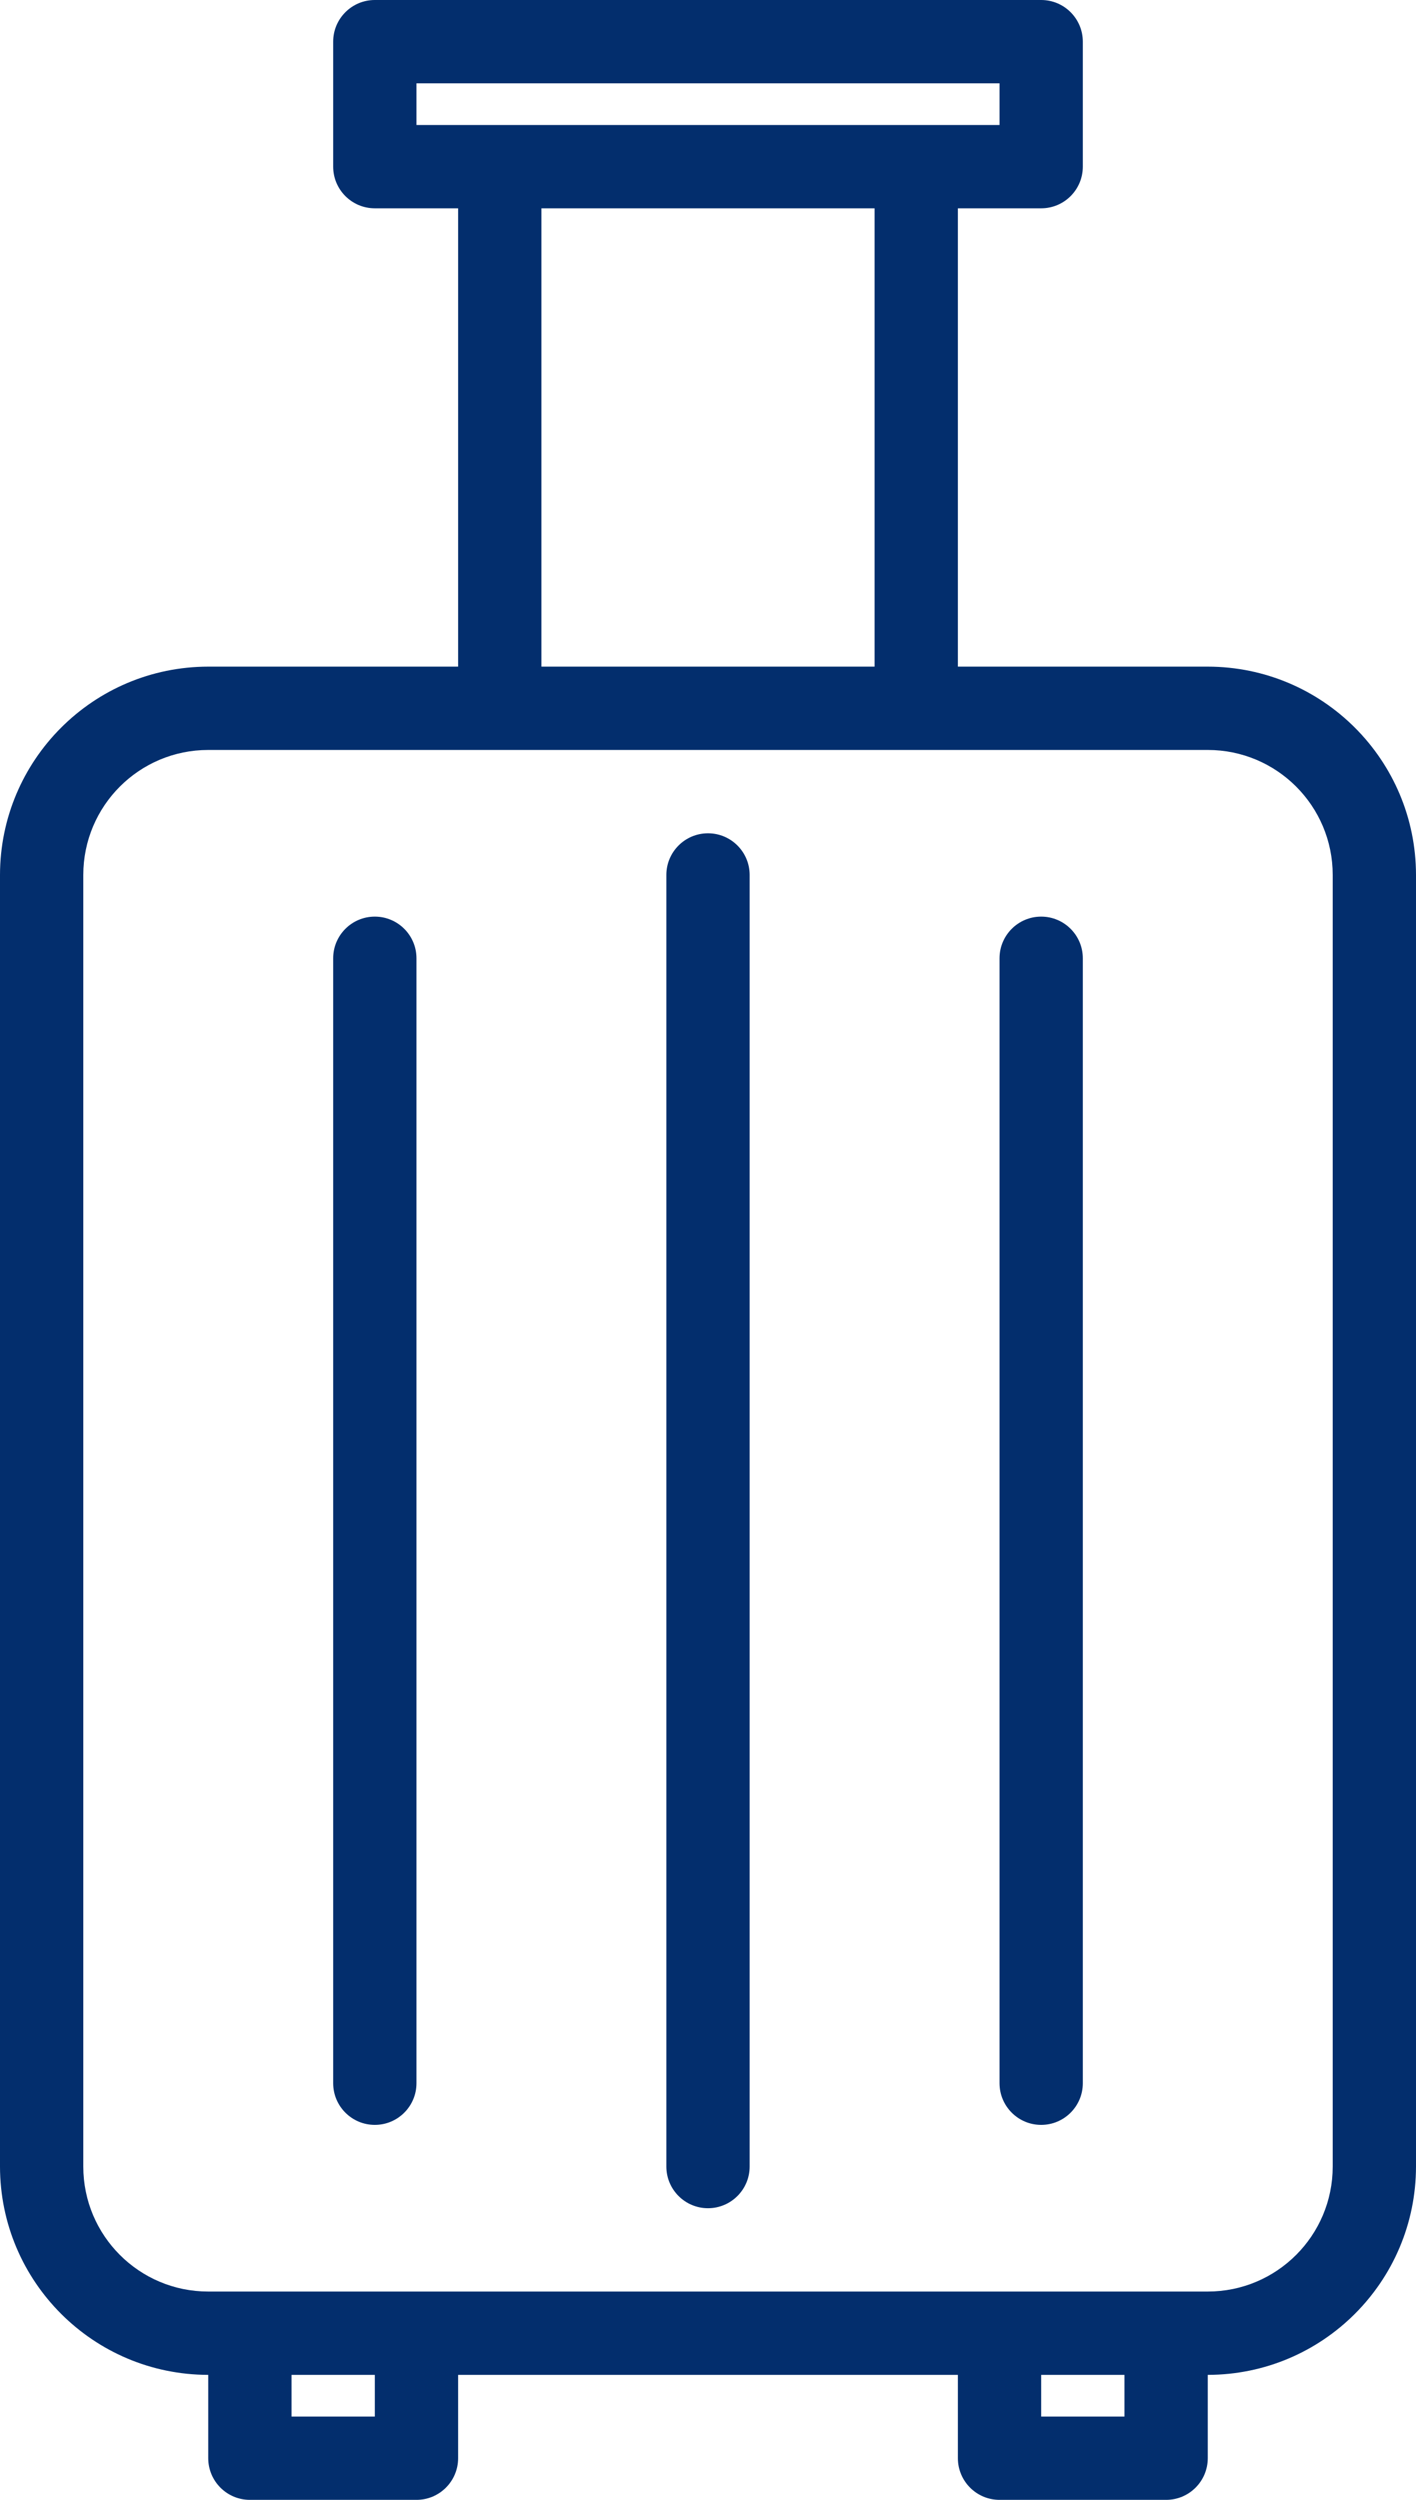
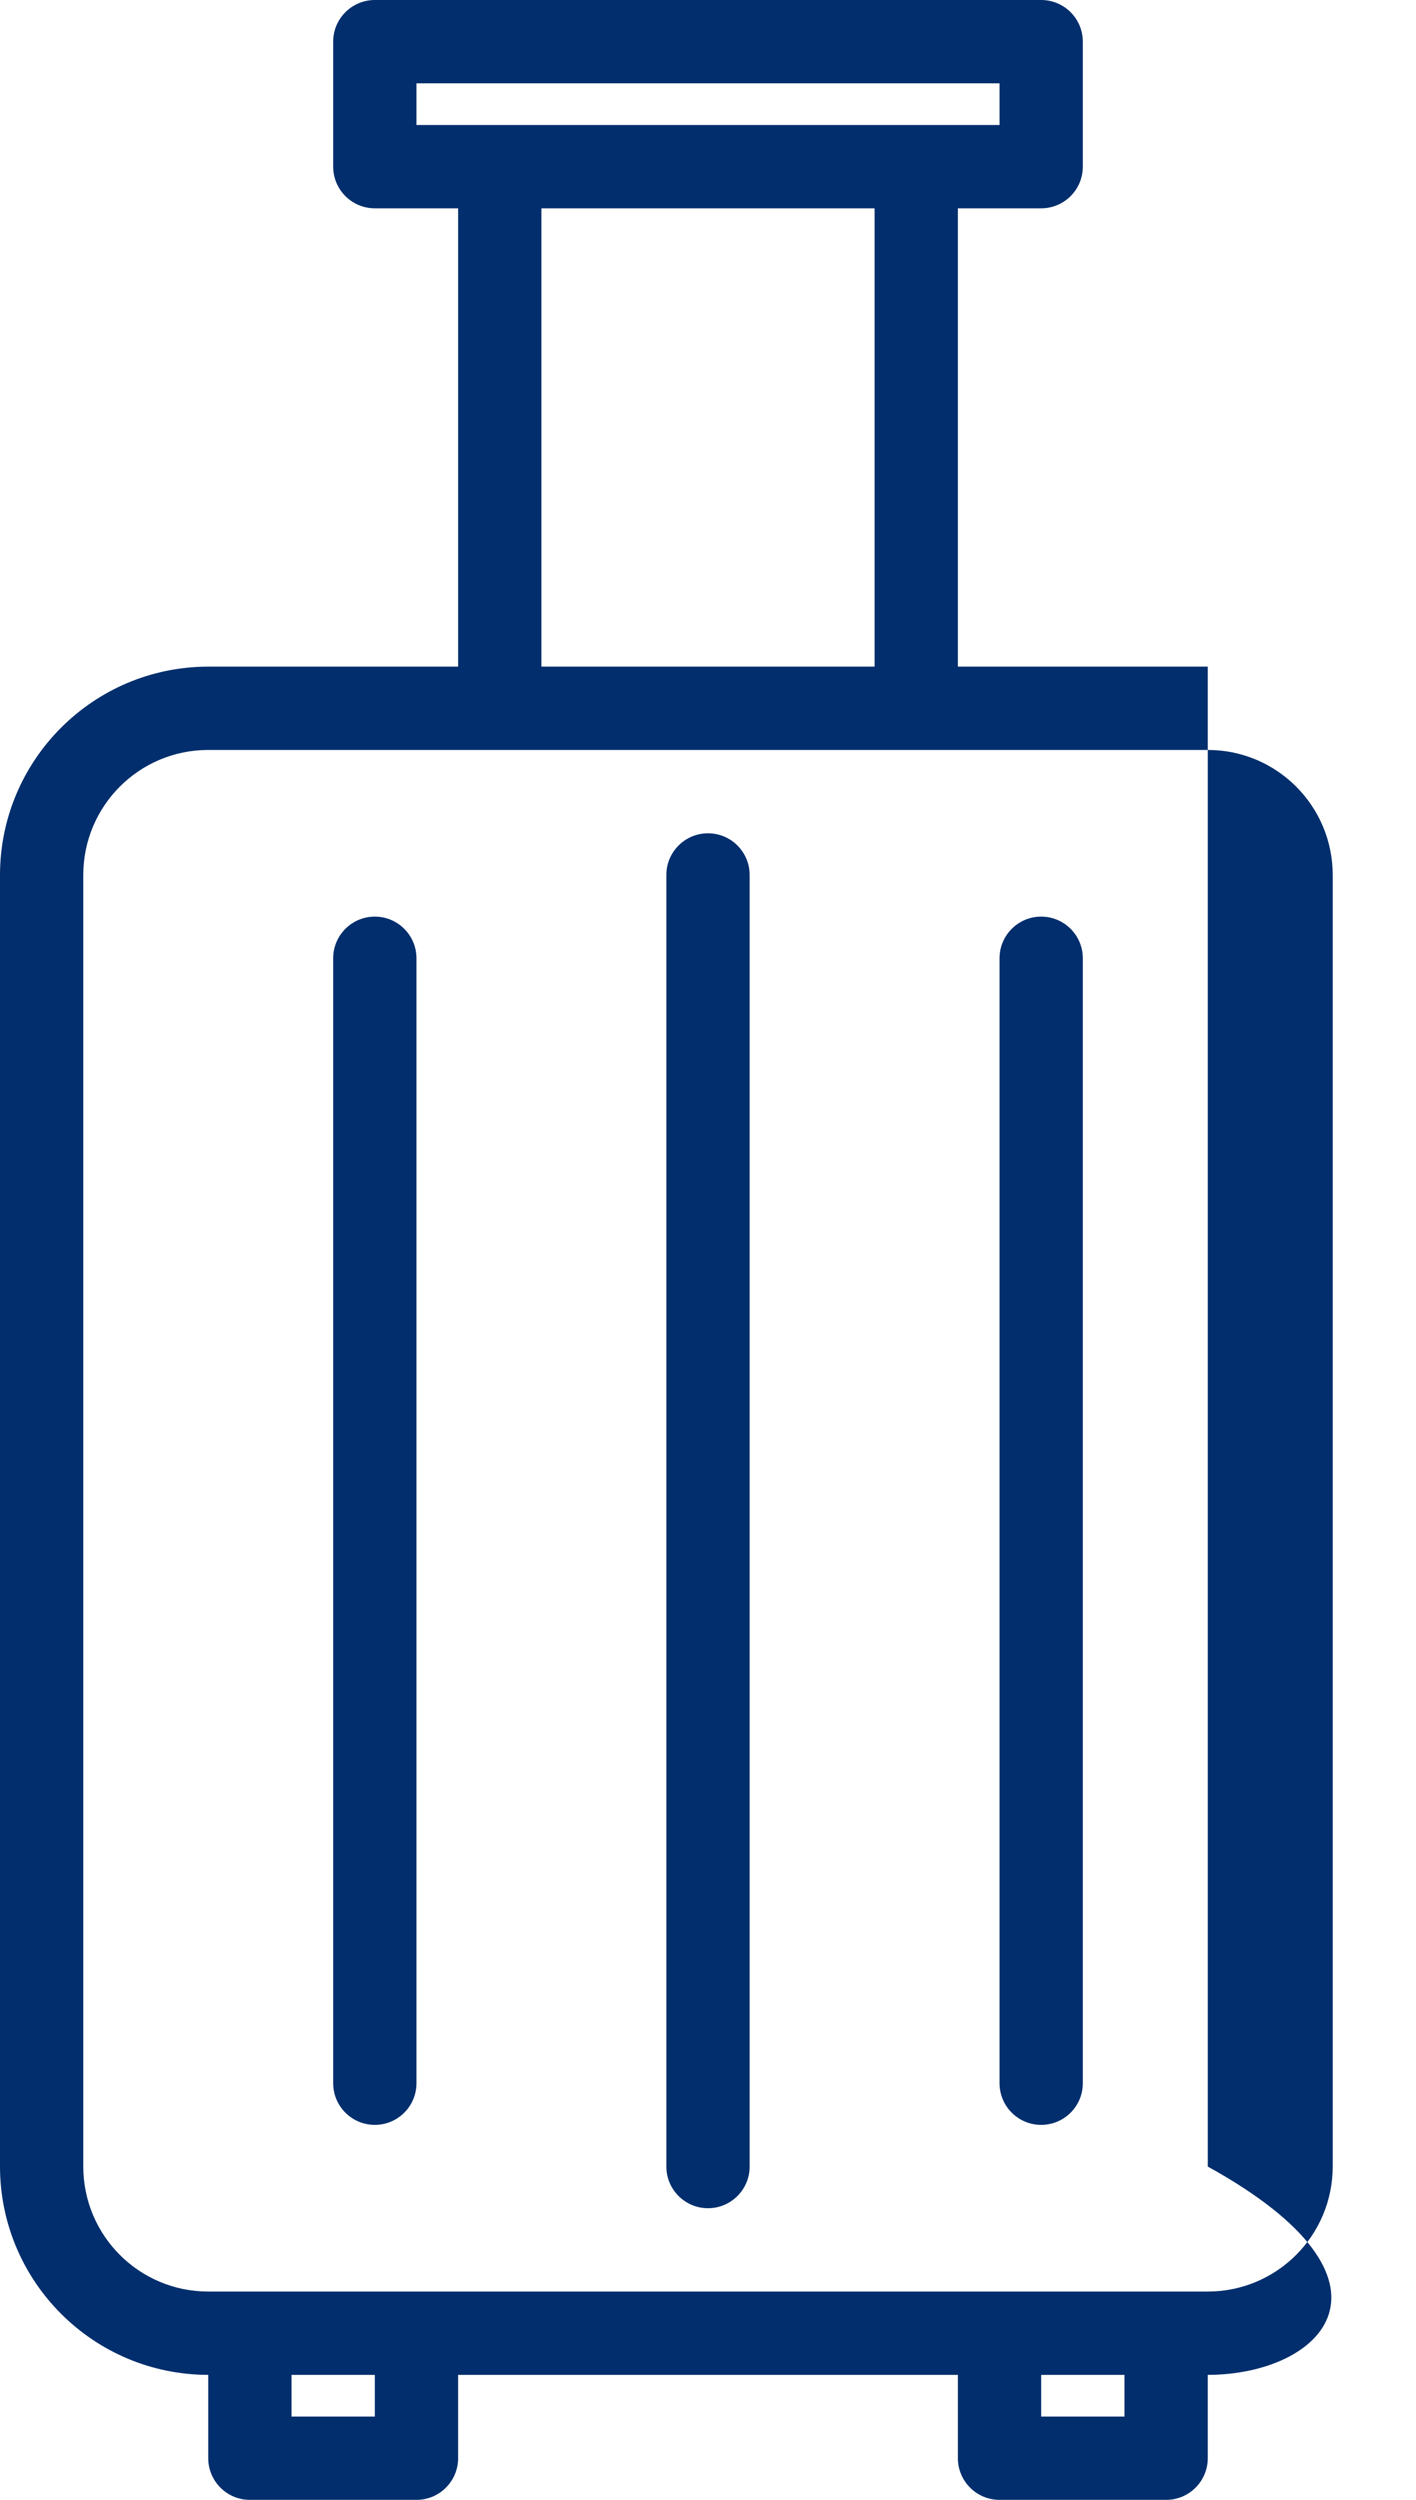
<svg xmlns="http://www.w3.org/2000/svg" width="34" height="60" viewBox="0 0 34 60">
  <title>003-travel</title>
  <desc>Created with Sketch.</desc>
  <g id="UI" stroke="none" stroke-width="1" fill="none" fill-rule="evenodd">
    <g id="About-us" transform="translate(-744, -550)" fill="#032e6d" fill-rule="nonzero">
      <g id="003-travel" transform="translate(744, 550)">
-         <path d="M29 16C31.76 16.003 33.997 18.24 34 21V52C33.997 54.76 31.76 56.997 29 57v2C29 59.552 28.552 60 28 60H24C23.448 60 23 59.552 23 59V57H11v2C11 59.552 10.552 60 10 60H6C5.448 60 5 59.552 5 59V57C2.24 56.997.003 54.76.0 52V21c.003-2.76 2.24-4.997 5-5h6V5H9c-.552.0-1-.448-1-1V1C8 .448 8.448.0 9 0H25C25.552.0 26 .448 26 1V4C26 4.552 25.552 5 25 5H23V16h6zM10 2V3H24V2H10zm3 3V16h8V5H13zM9 58V57H7v1H9zm18 0V57H25v1h2zm5-6V21c0-1.657-1.343-3-3-3H5c-1.657.0-3 1.343-3 3V52c0 1.657 1.343 3 3 3H29c1.657.0 3-1.343 3-3zM17 20C17.552 20 18 20.448 18 21V52C18 52.552 17.552 53 17 53S16 52.552 16 52V21C16 20.448 16.448 20 17 20zm8 2C25.552 22 26 22.448 26 23V50C26 50.552 25.552 51 25 51S24 50.552 24 50V23C24 22.448 24.448 22 25 22zM9 22C9.552 22 10 22.448 10 23V50C10 50.552 9.552 51 9 51S8 50.552 8 50V23C8 22.448 8.448 22 9 22z" id="Combined-Shape" />
+         <path d="M29 16V52C33.997 54.76 31.76 56.997 29 57v2C29 59.552 28.552 60 28 60H24C23.448 60 23 59.552 23 59V57H11v2C11 59.552 10.552 60 10 60H6C5.448 60 5 59.552 5 59V57C2.24 56.997.003 54.76.0 52V21c.003-2.76 2.24-4.997 5-5h6V5H9c-.552.0-1-.448-1-1V1C8 .448 8.448.0 9 0H25C25.552.0 26 .448 26 1V4C26 4.552 25.552 5 25 5H23V16h6zM10 2V3H24V2H10zm3 3V16h8V5H13zM9 58V57H7v1H9zm18 0V57H25v1h2zm5-6V21c0-1.657-1.343-3-3-3H5c-1.657.0-3 1.343-3 3V52c0 1.657 1.343 3 3 3H29c1.657.0 3-1.343 3-3zM17 20C17.552 20 18 20.448 18 21V52C18 52.552 17.552 53 17 53S16 52.552 16 52V21C16 20.448 16.448 20 17 20zm8 2C25.552 22 26 22.448 26 23V50C26 50.552 25.552 51 25 51S24 50.552 24 50V23C24 22.448 24.448 22 25 22zM9 22C9.552 22 10 22.448 10 23V50C10 50.552 9.552 51 9 51S8 50.552 8 50V23C8 22.448 8.448 22 9 22z" id="Combined-Shape" />
      </g>
    </g>
  </g>
</svg>